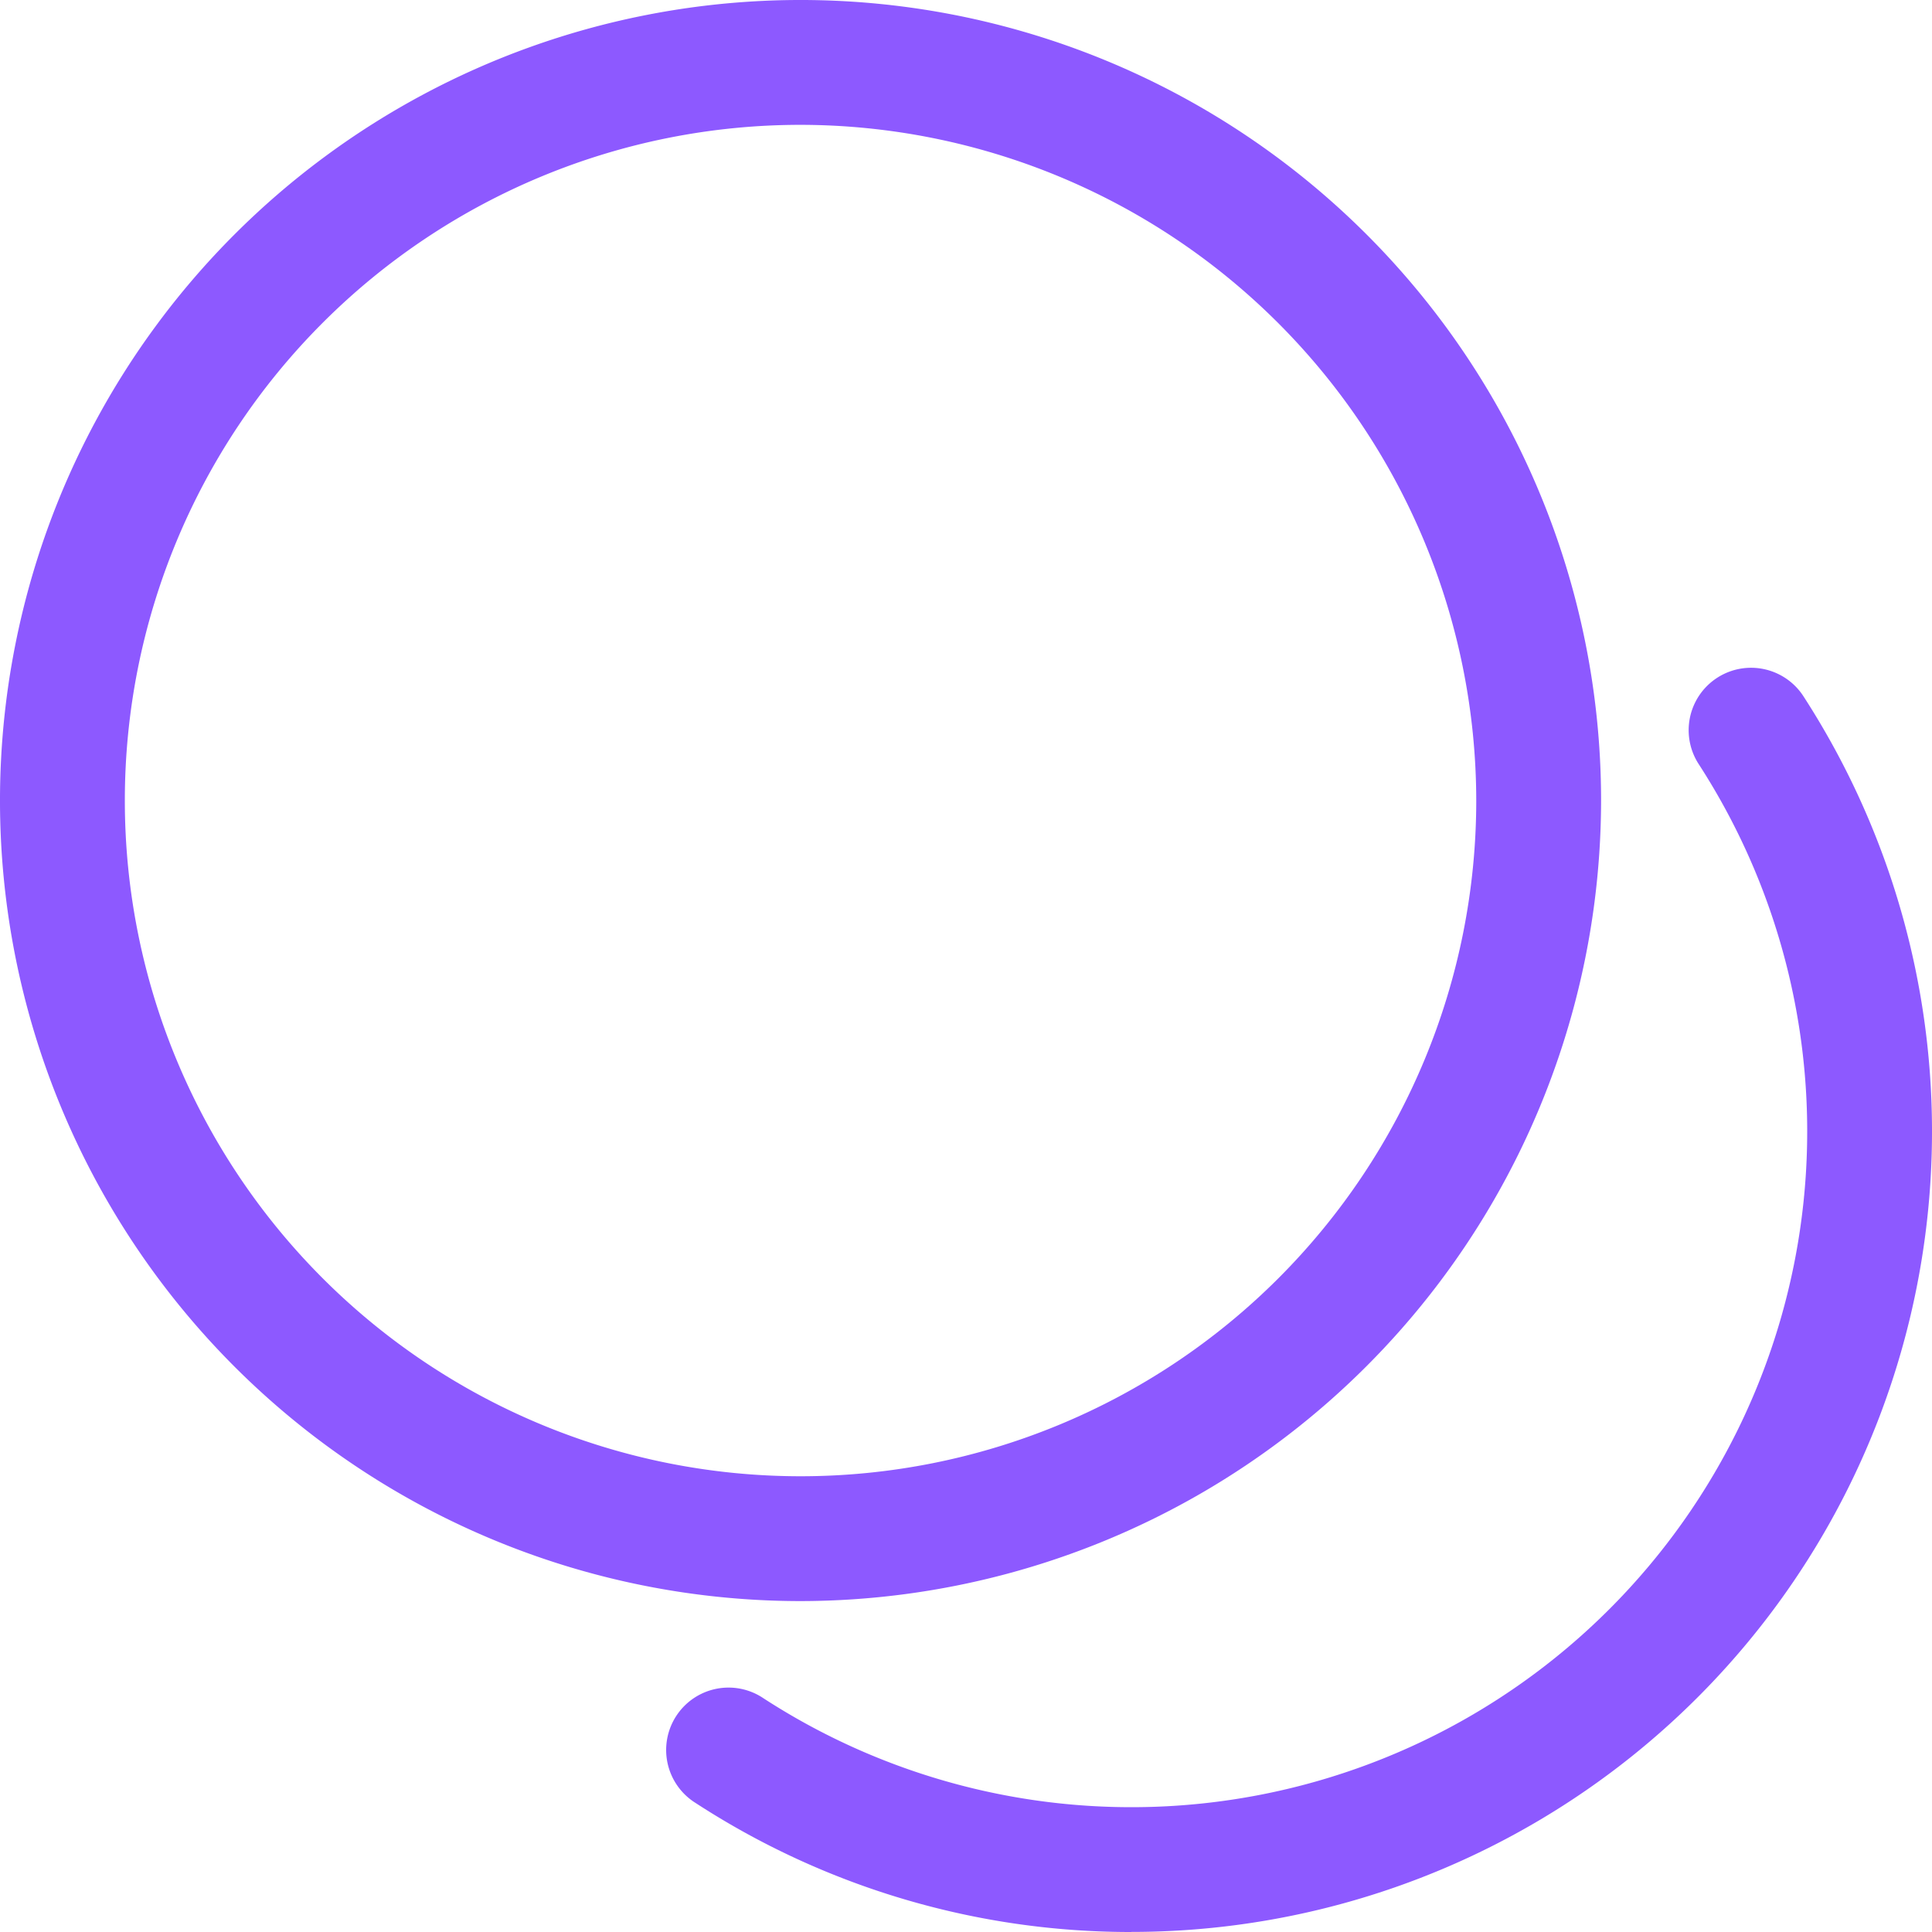
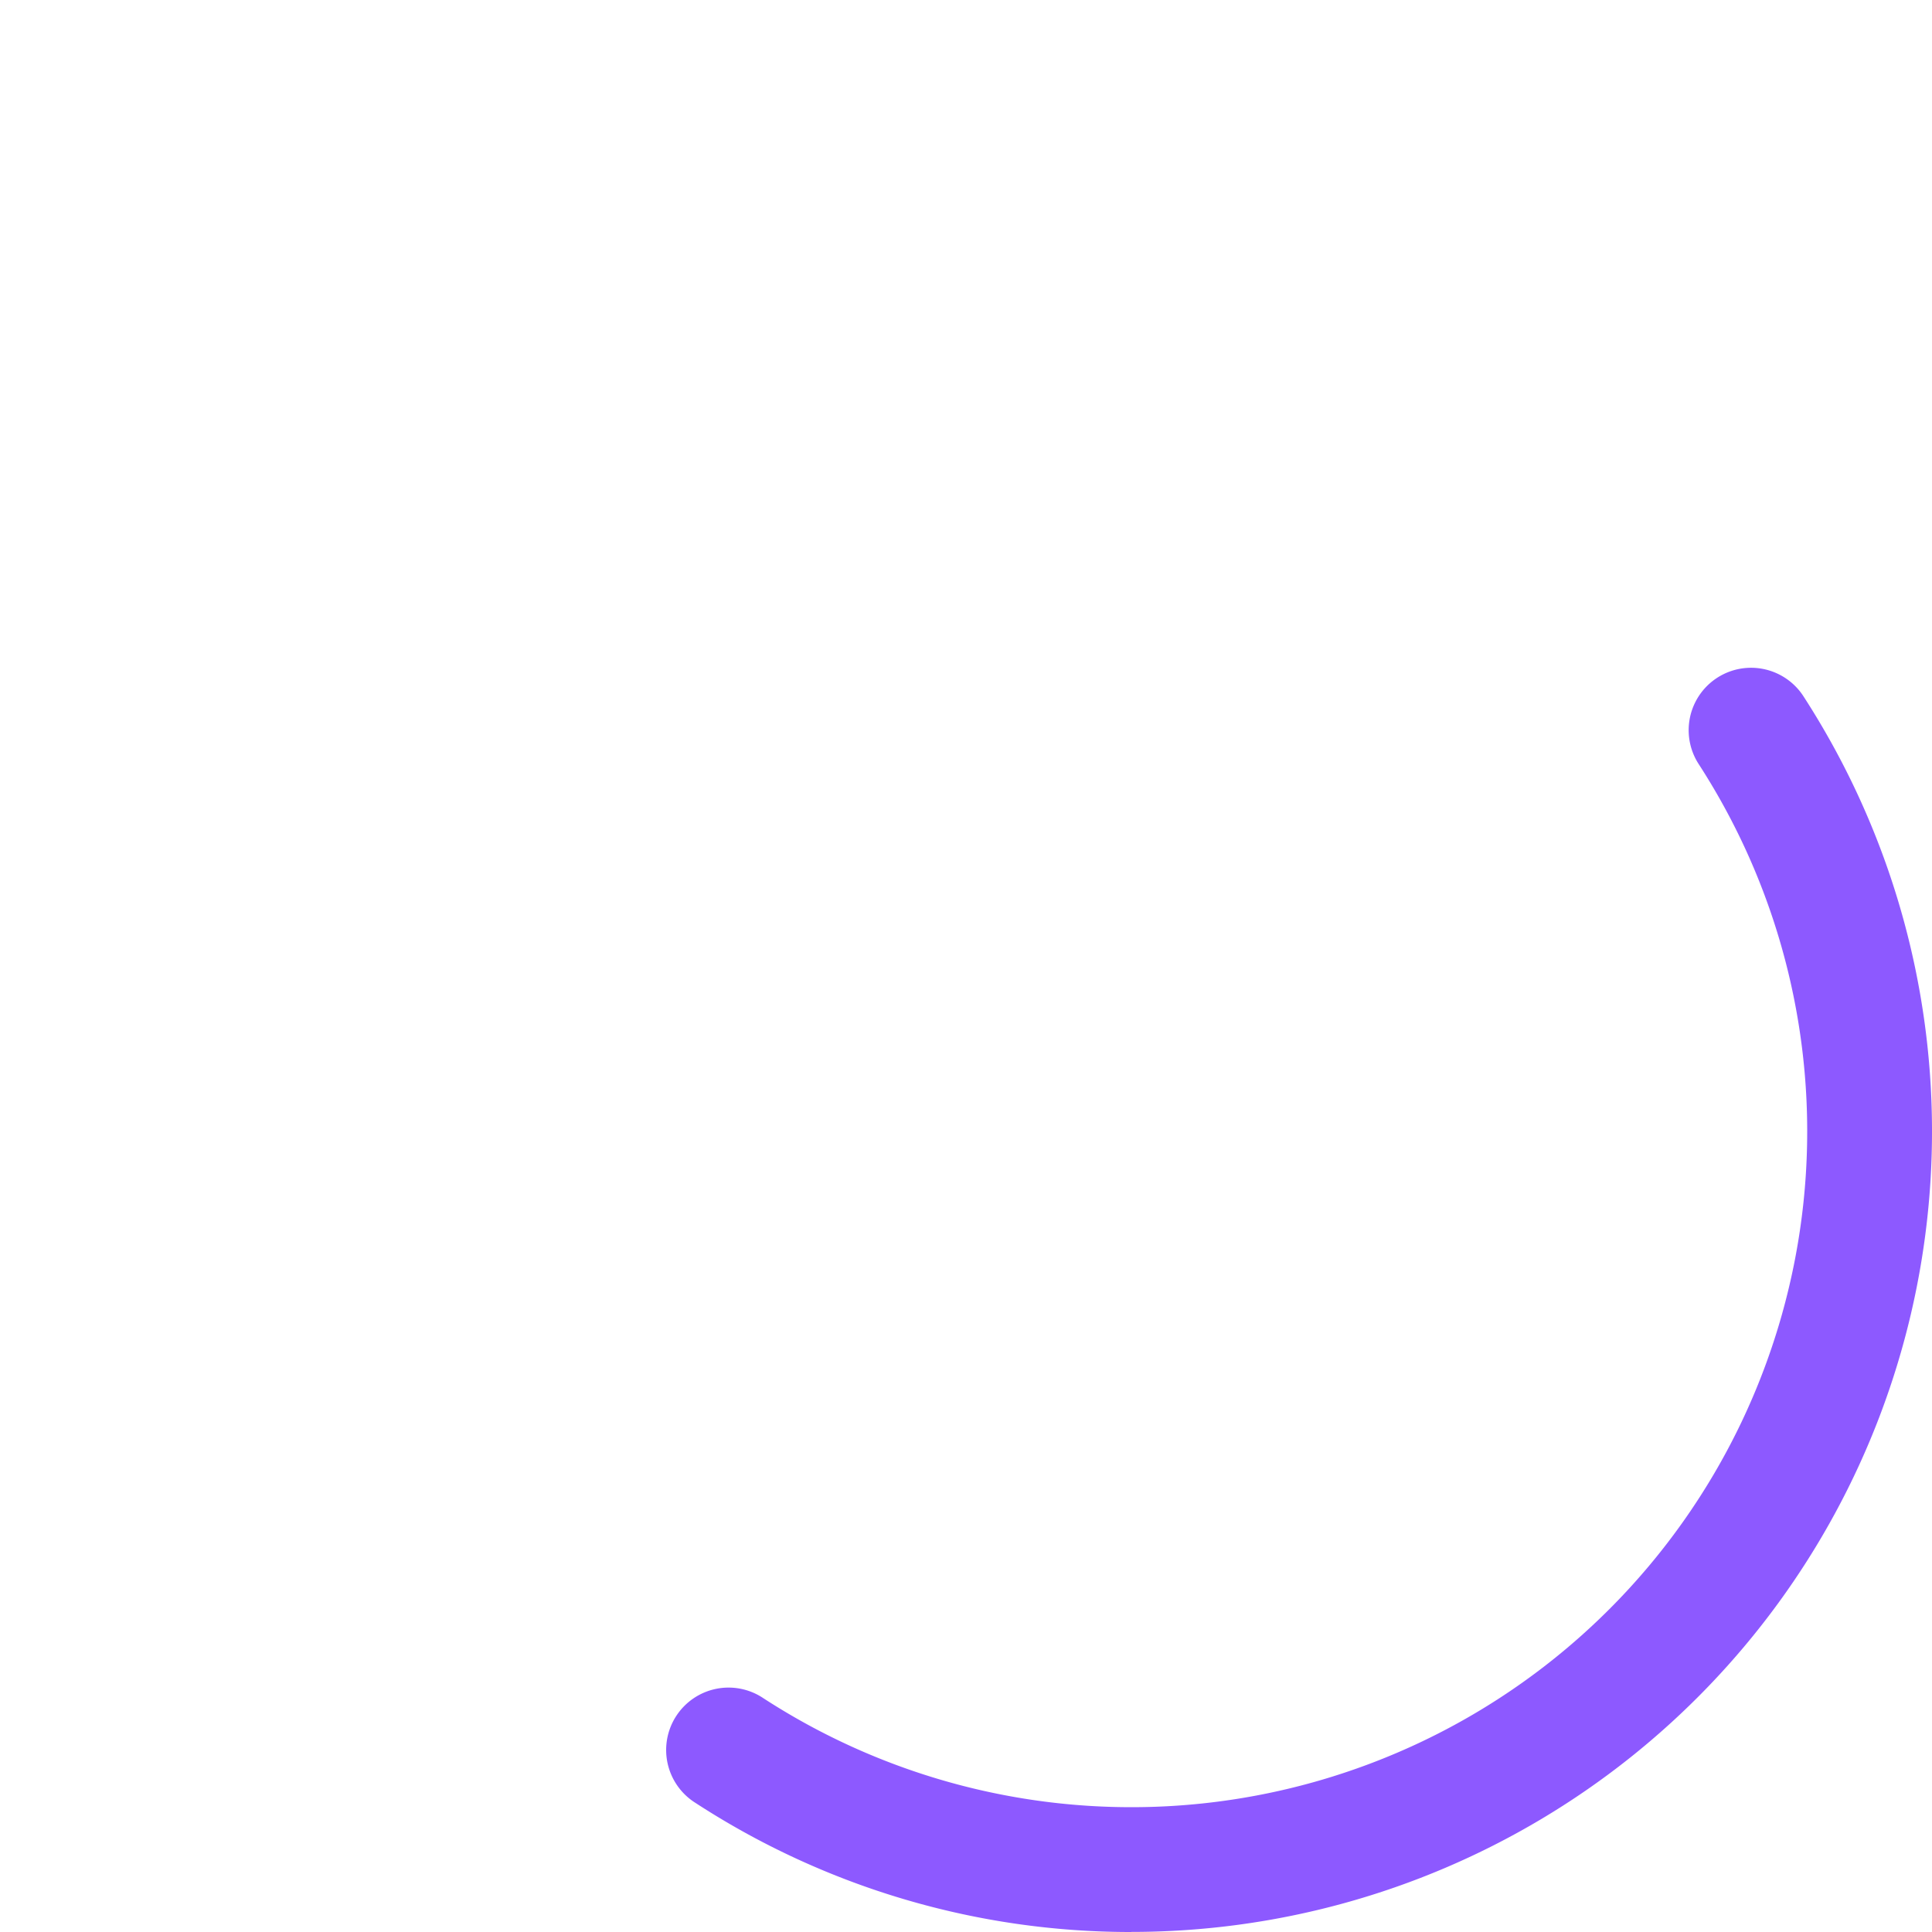
<svg xmlns="http://www.w3.org/2000/svg" id="Group_286" data-name="Group 286" width="97.5" height="97.5" viewBox="0 0 97.5 97.5">
  <defs>
    <clipPath id="clip-path">
      <rect id="Rectangle_99" data-name="Rectangle 99" width="97.5" height="97.5" fill="#8d59ff" />
    </clipPath>
  </defs>
  <g id="Group_176" data-name="Group 176" clip-path="url(#clip-path)">
-     <path id="Path_198" data-name="Path 198" d="M40.4,80.8A40.4,40.4,0,1,1,80.8,40.4,40.444,40.444,0,0,1,40.4,80.8m0-74.5A34.1,34.1,0,1,0,74.5,40.4,34.139,34.139,0,0,0,40.4,6.3" fill="#8d59ff" />
    <path id="Path_199" data-name="Path 199" d="M172.329,212.728a40.224,40.224,0,0,1-22.005-6.517,3.149,3.149,0,1,1,3.436-5.277,34.106,34.106,0,0,0,47.174-47.178,3.149,3.149,0,0,1,5.28-3.432,40.4,40.4,0,0,1-33.885,62.4" transform="translate(-115.229 -115.228)" fill="#8d59ff" />
  </g>
</svg>